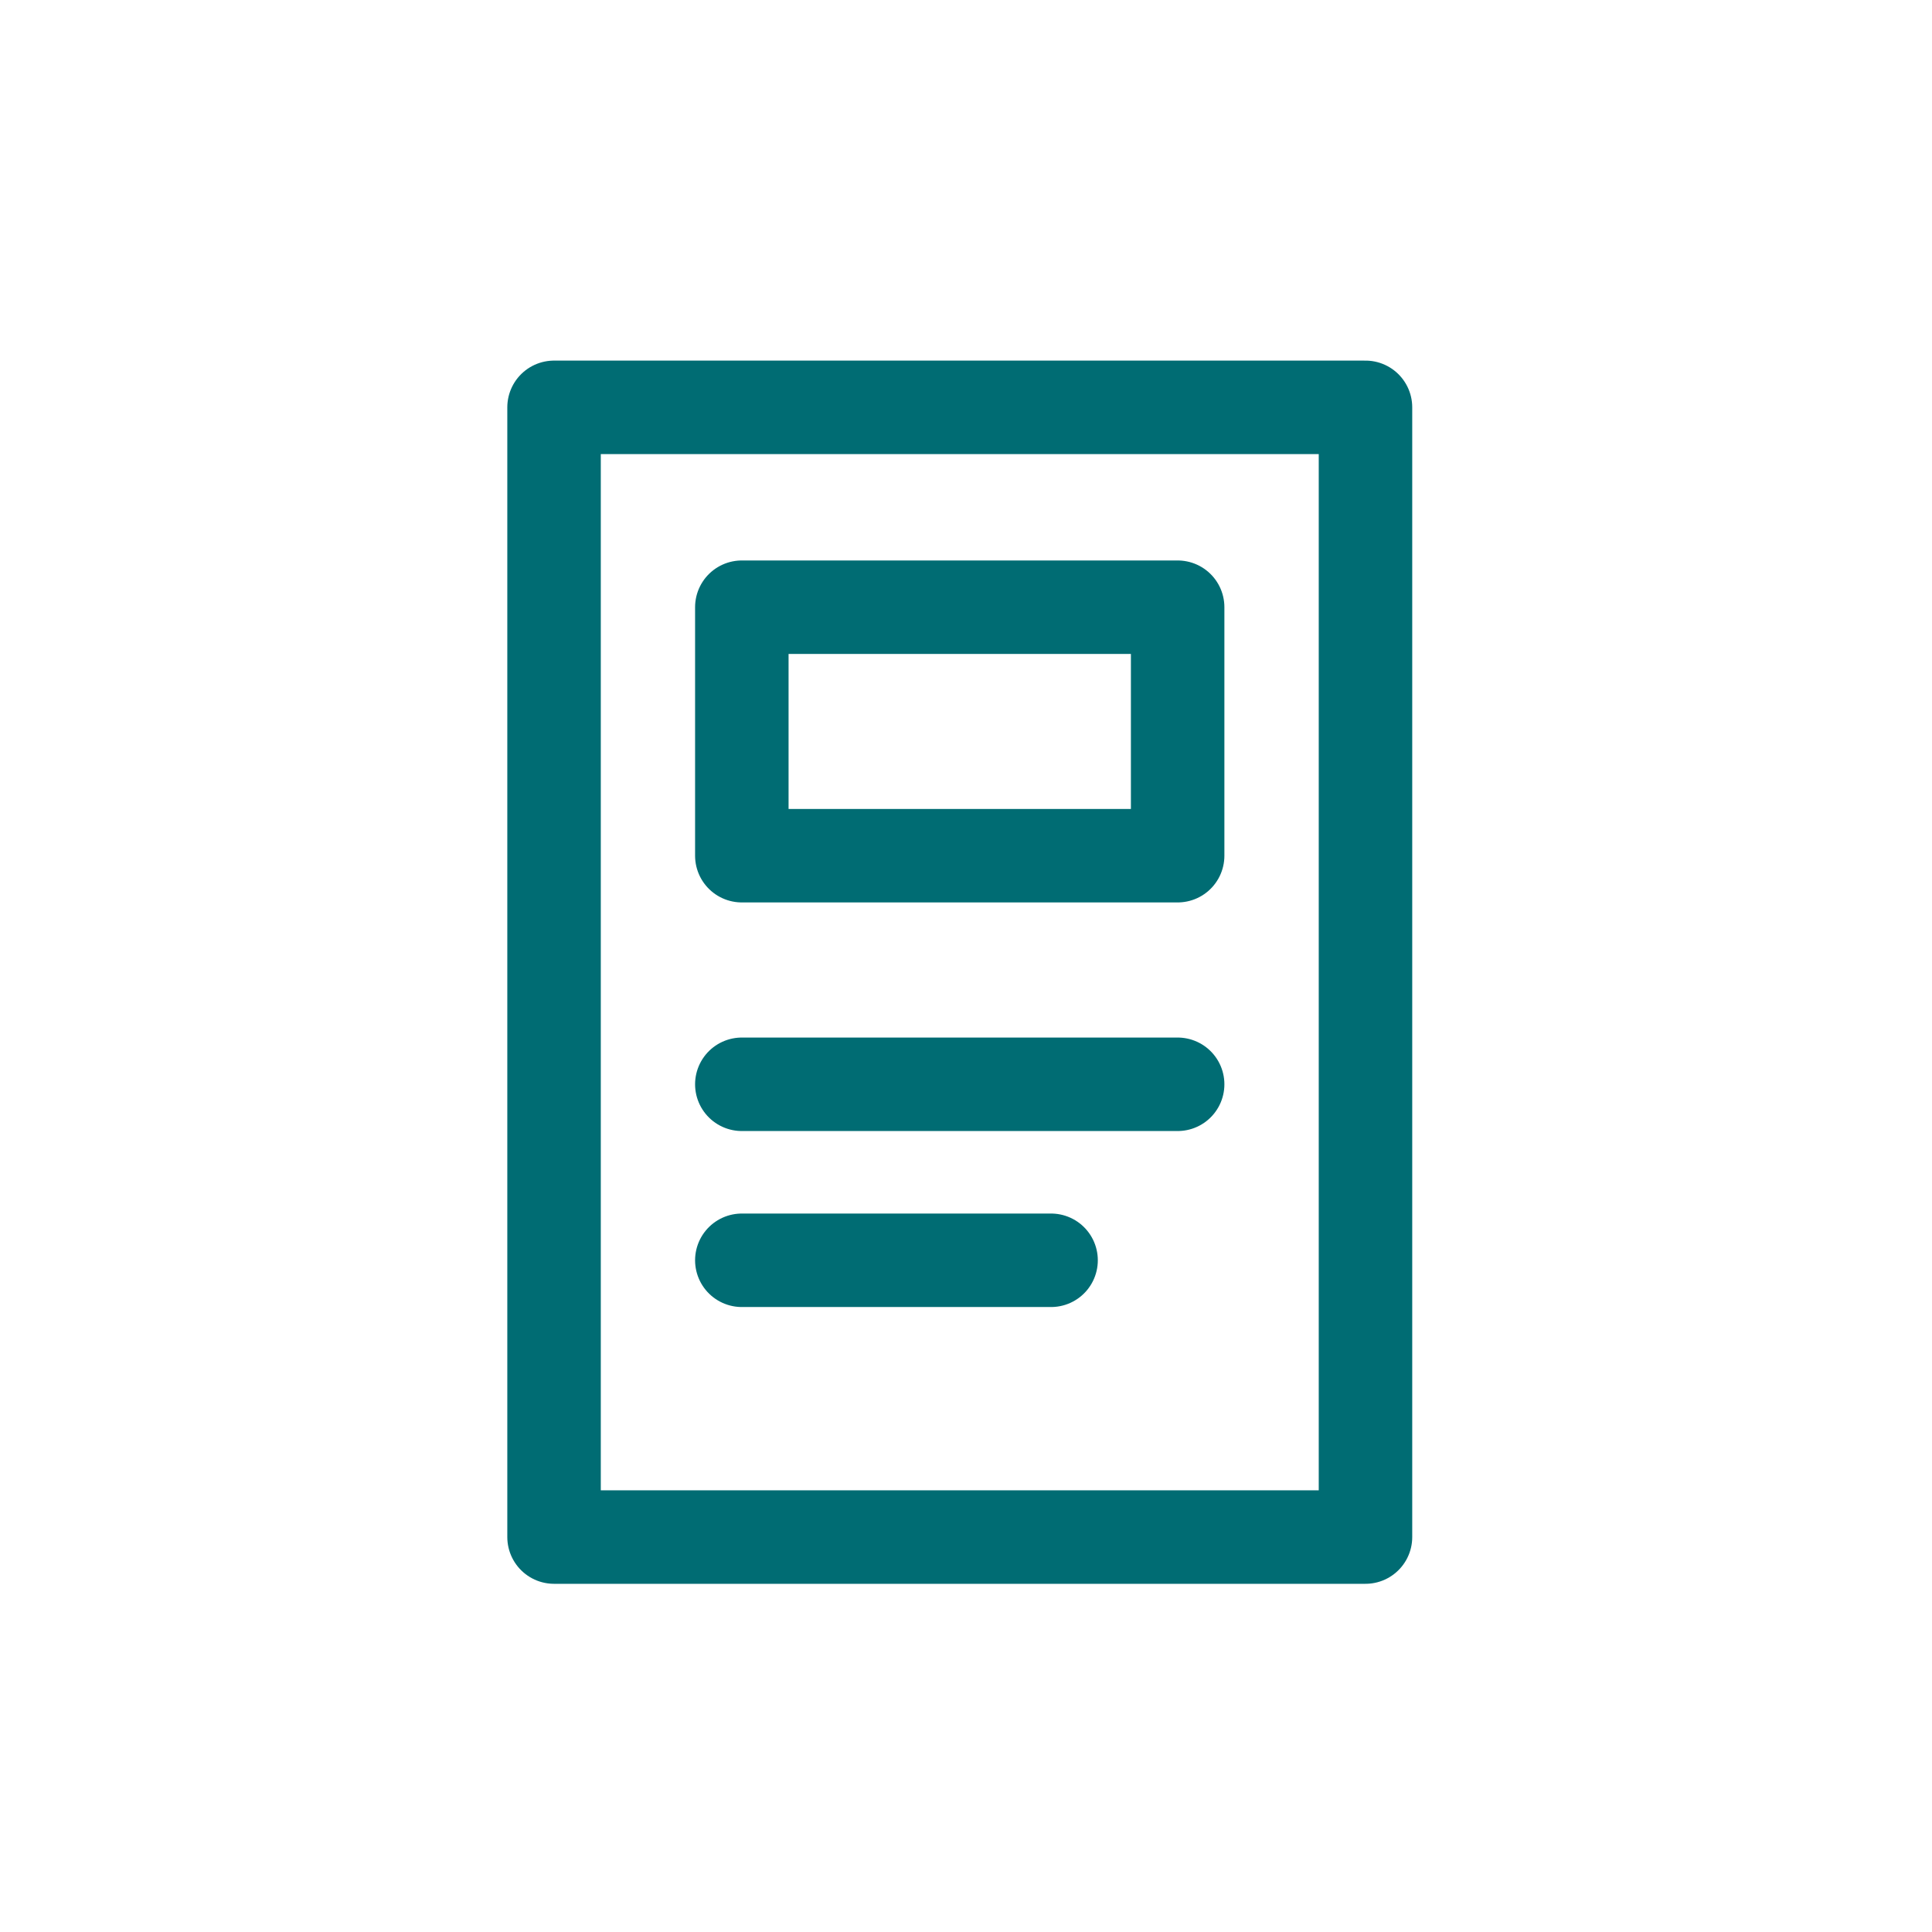
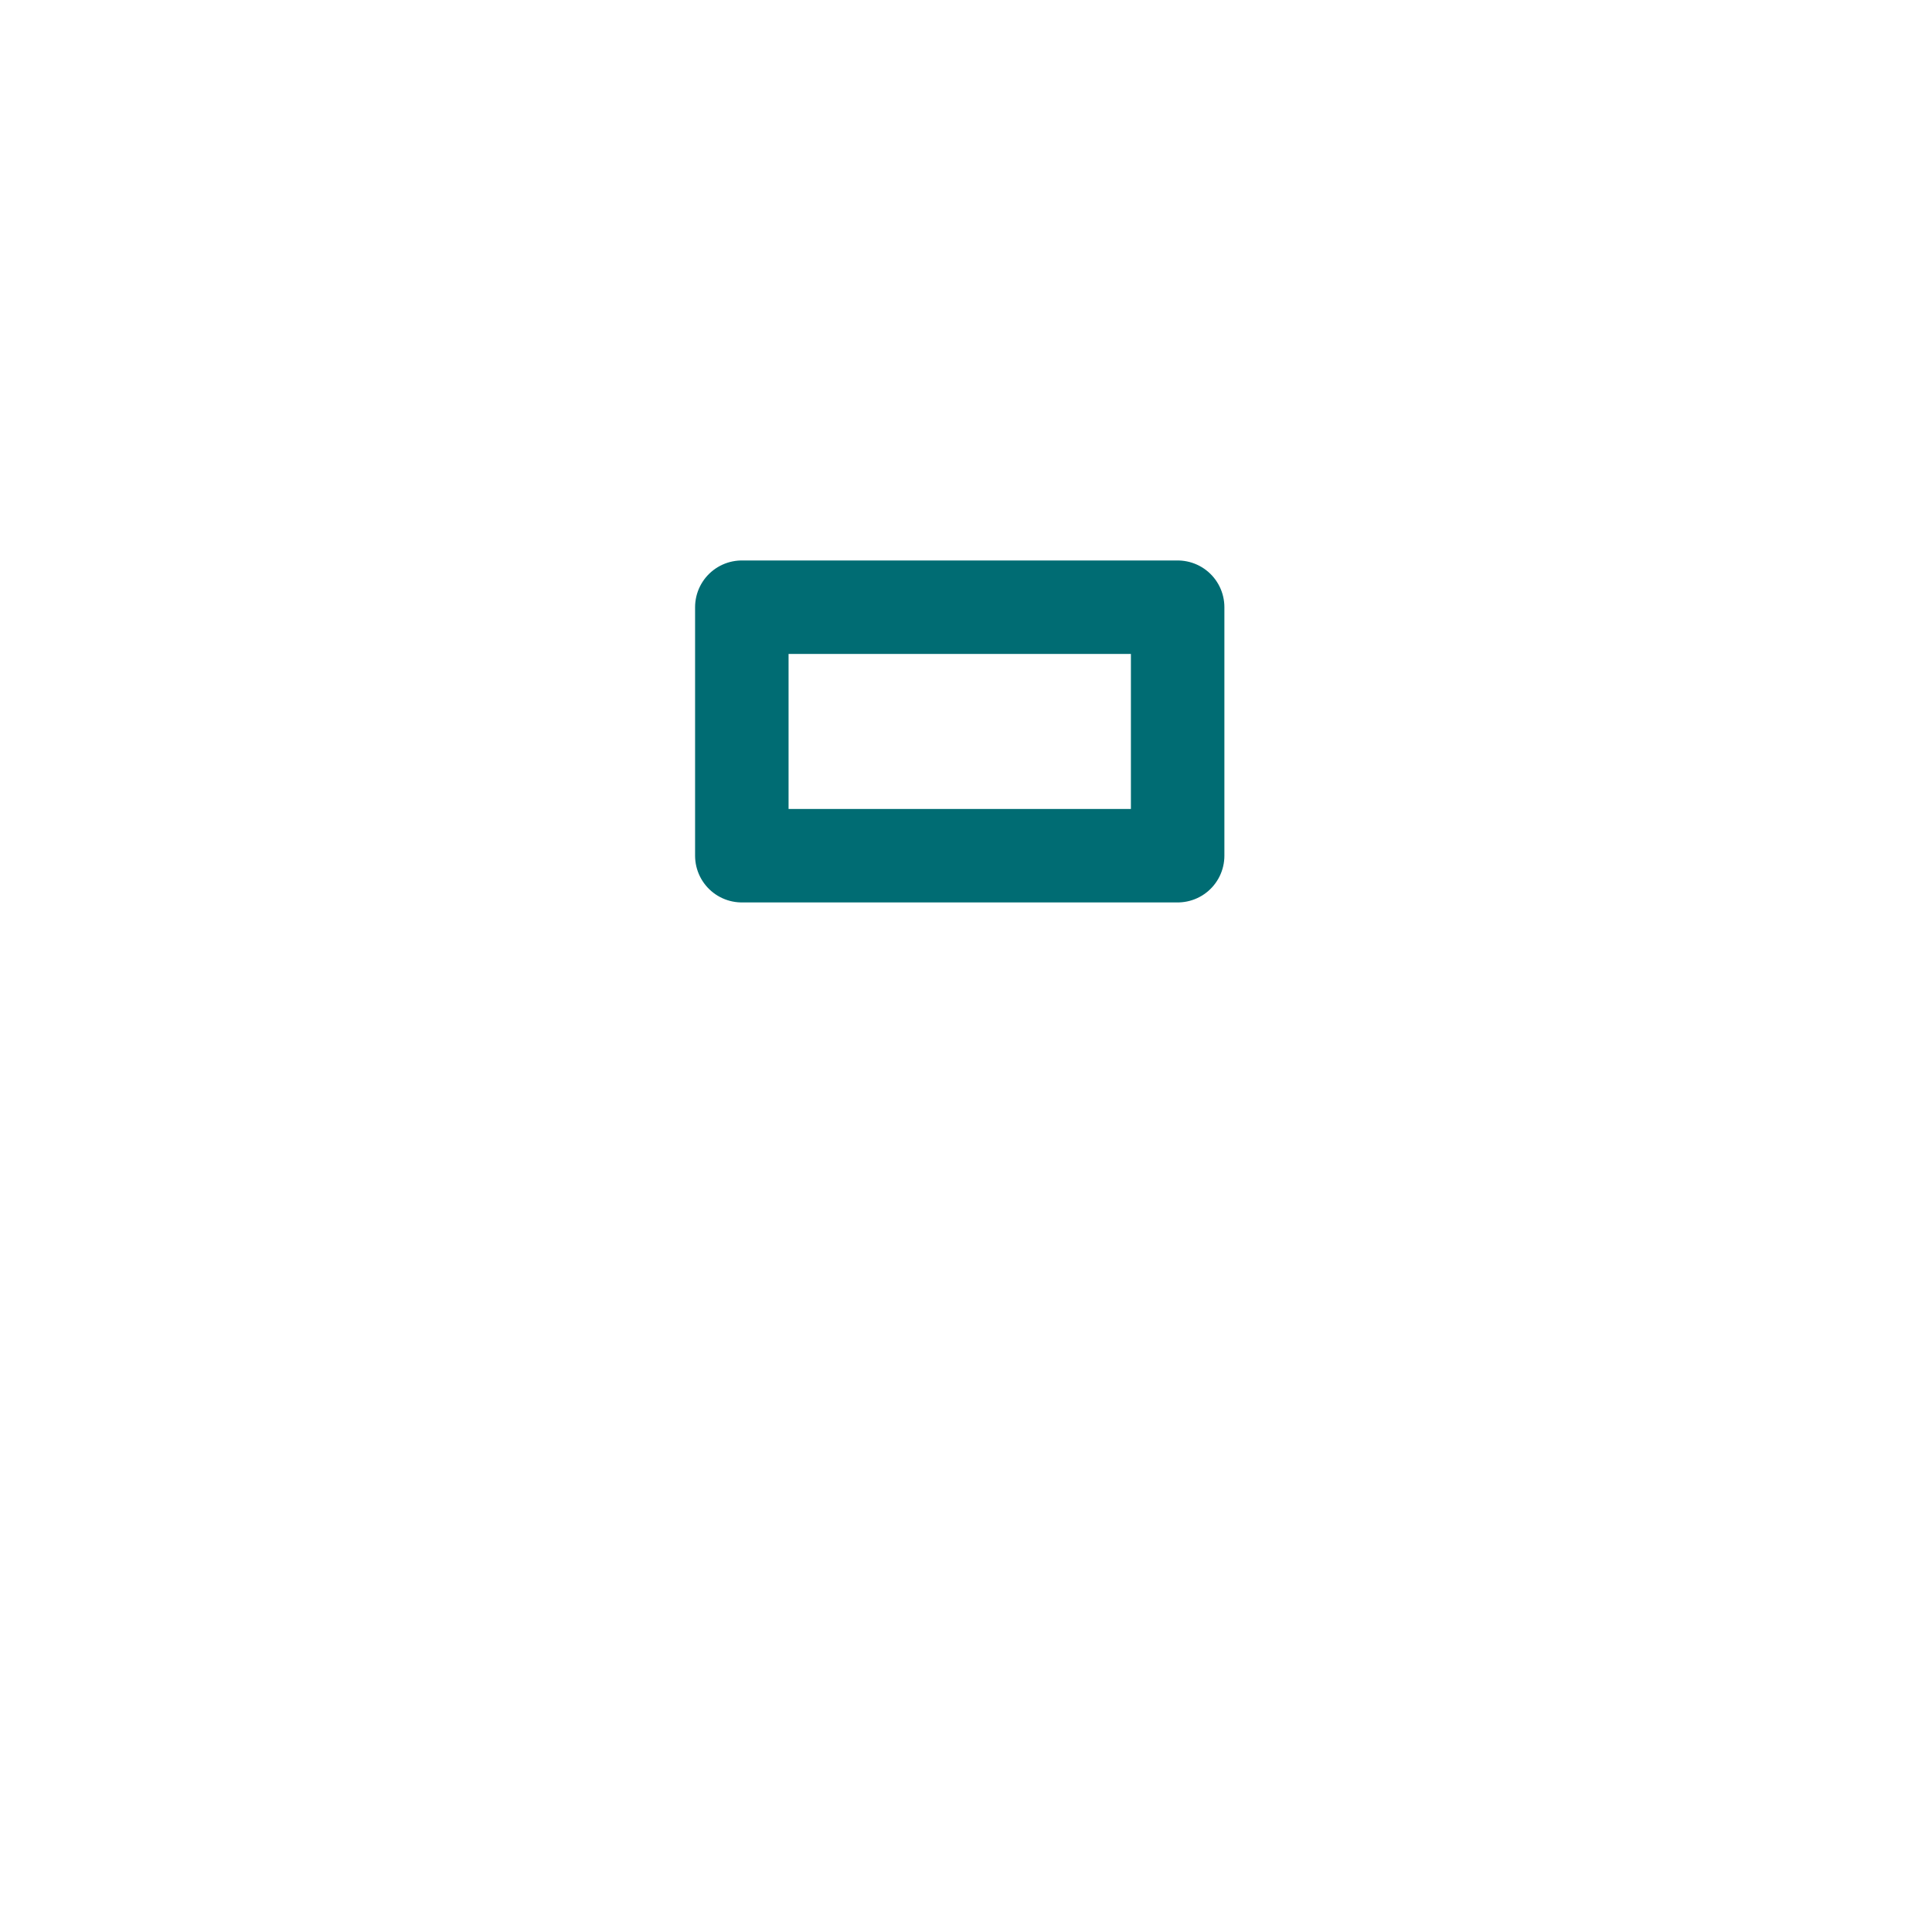
<svg xmlns="http://www.w3.org/2000/svg" width="31" height="31" viewBox="0 0 31 31" fill="none">
-   <path d="M21.91 24.663L21.91 6.536L8.89 6.536L8.89 24.663L21.91 24.663Z" stroke="#006c73" stroke-width="1.5" stroke-linejoin="round" />
  <path d="M18.896 13.73L18.896 9.743L11.903 9.743L11.903 13.73L18.896 13.73Z" stroke="#006c73" stroke-width="1.5" stroke-linejoin="round" />
-   <path d="M18.896 17.398L11.903 17.398" stroke="#006c73" stroke-width="1.5" stroke-linecap="round" stroke-linejoin="round" />
-   <path d="M16.865 20.222L11.903 20.222" stroke="#006c73" stroke-width="1.5" stroke-linecap="round" stroke-linejoin="round" />
</svg>